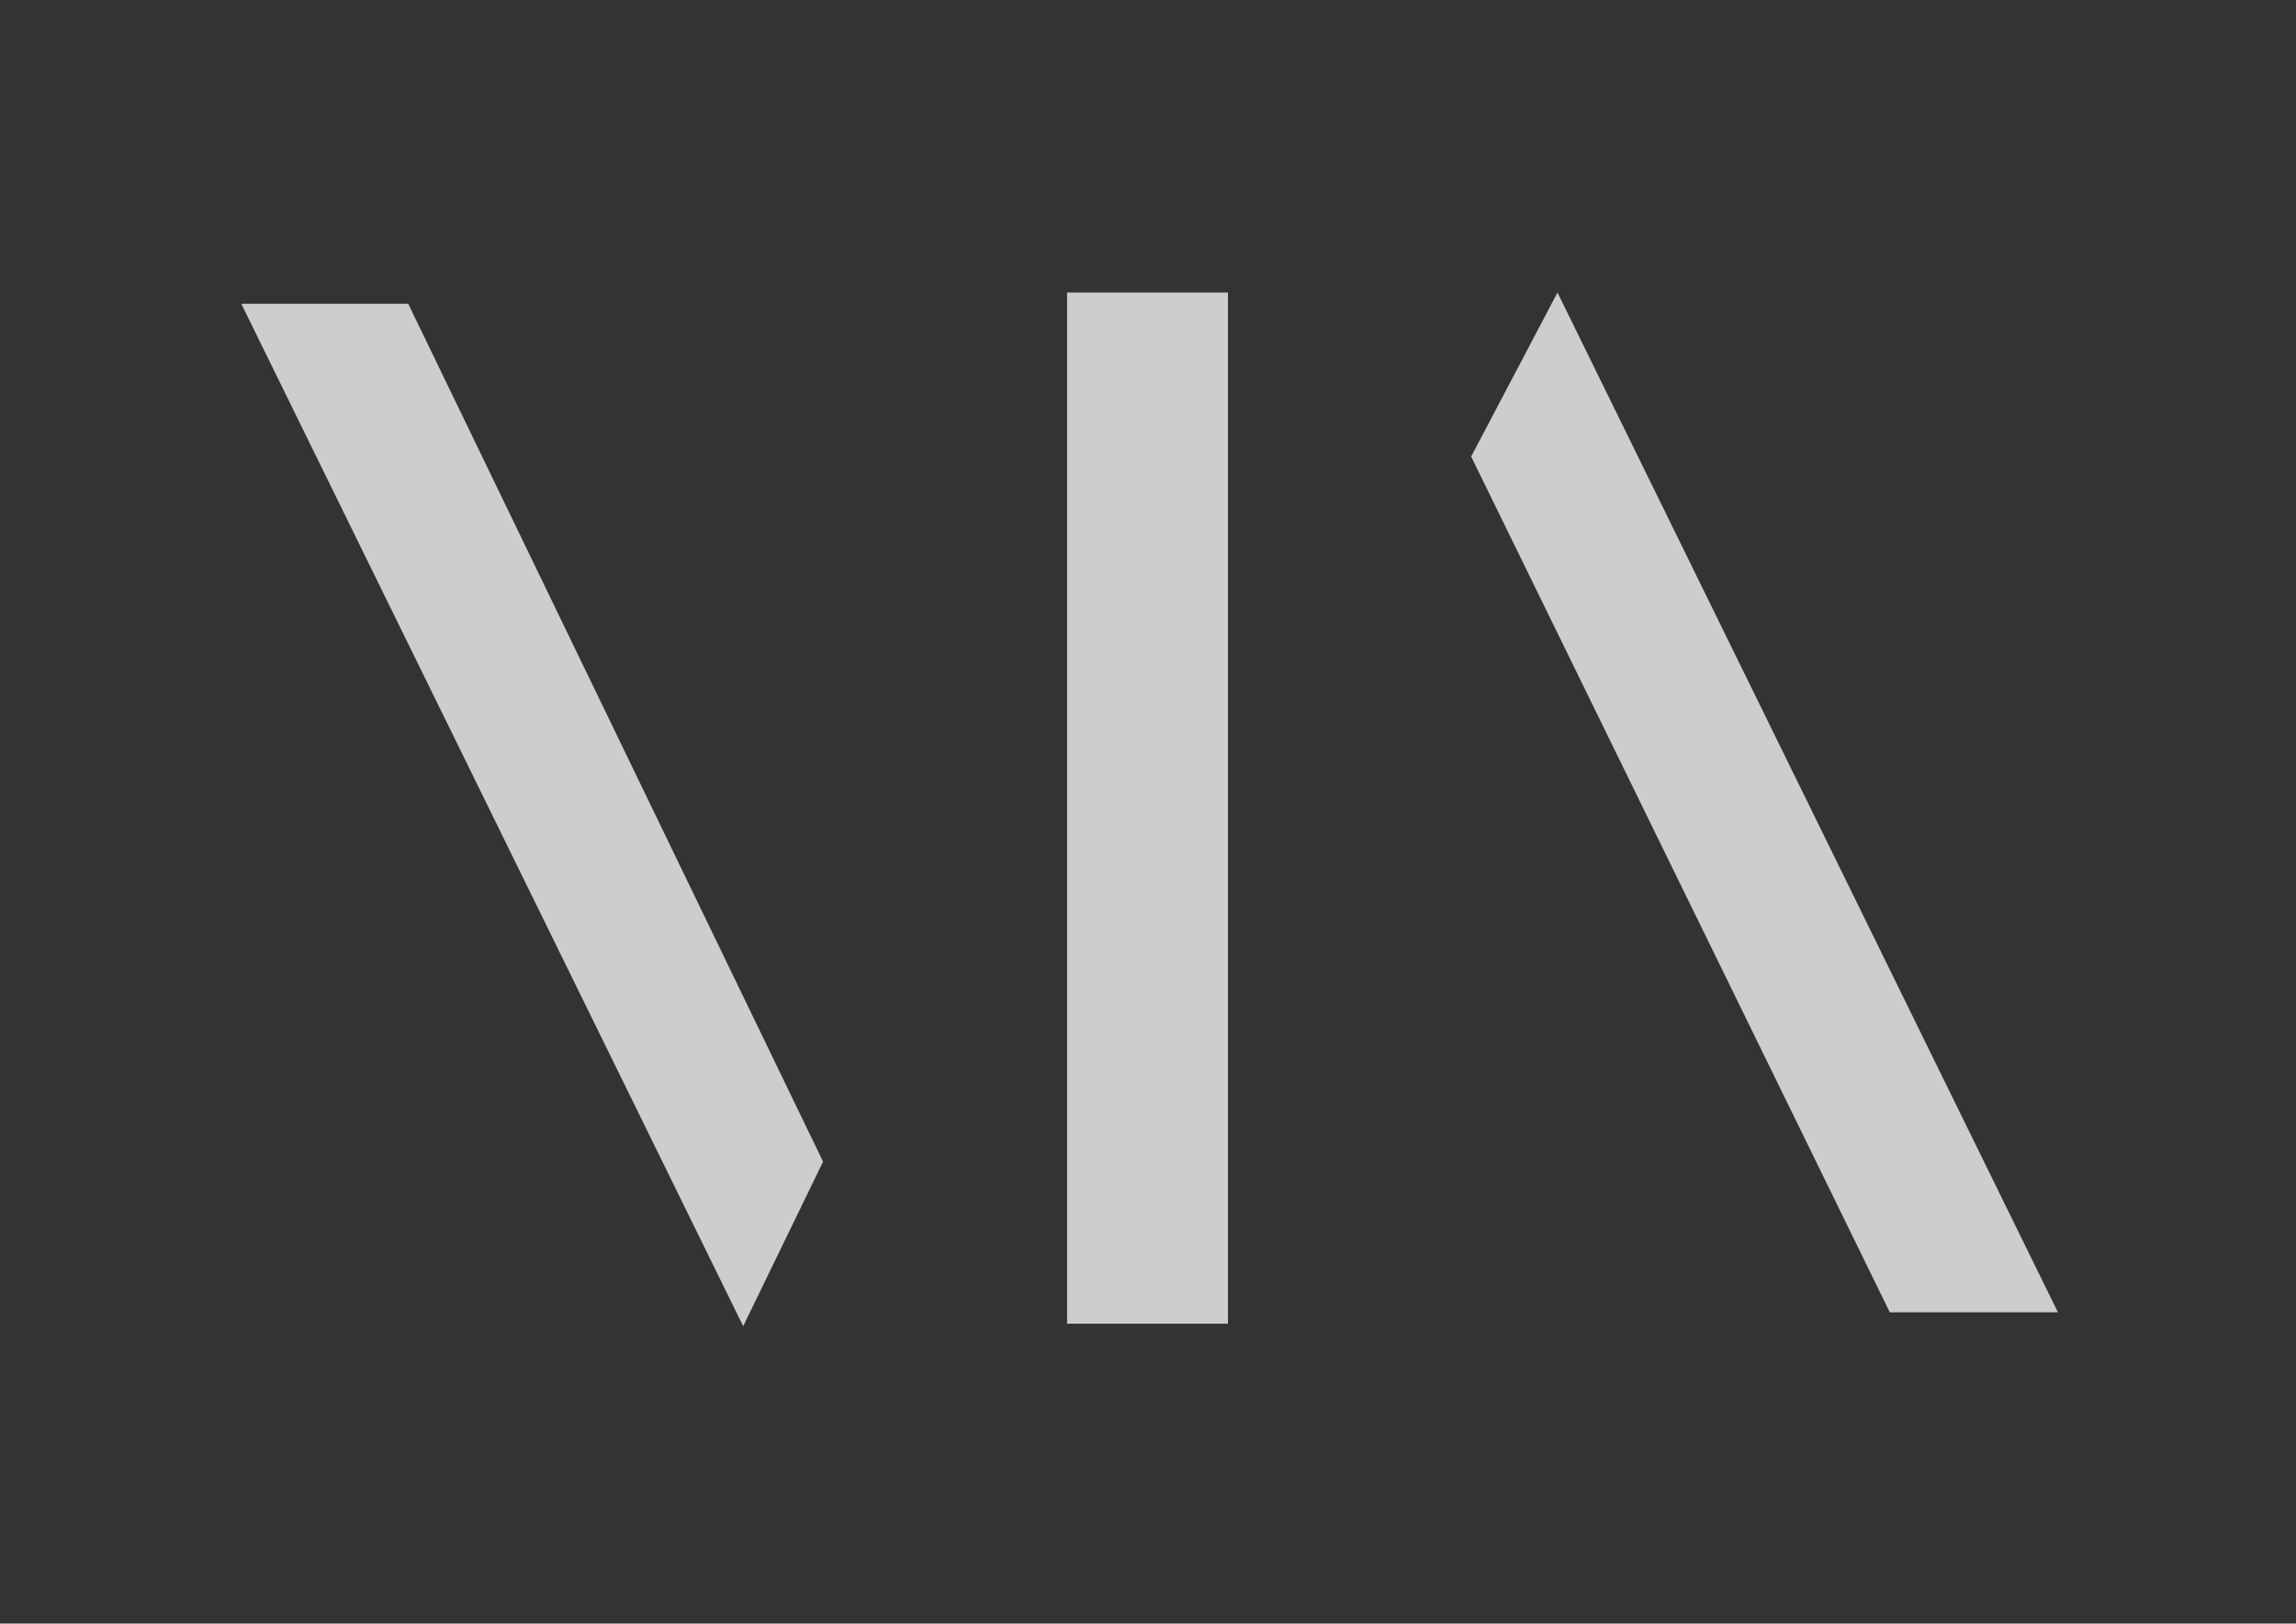
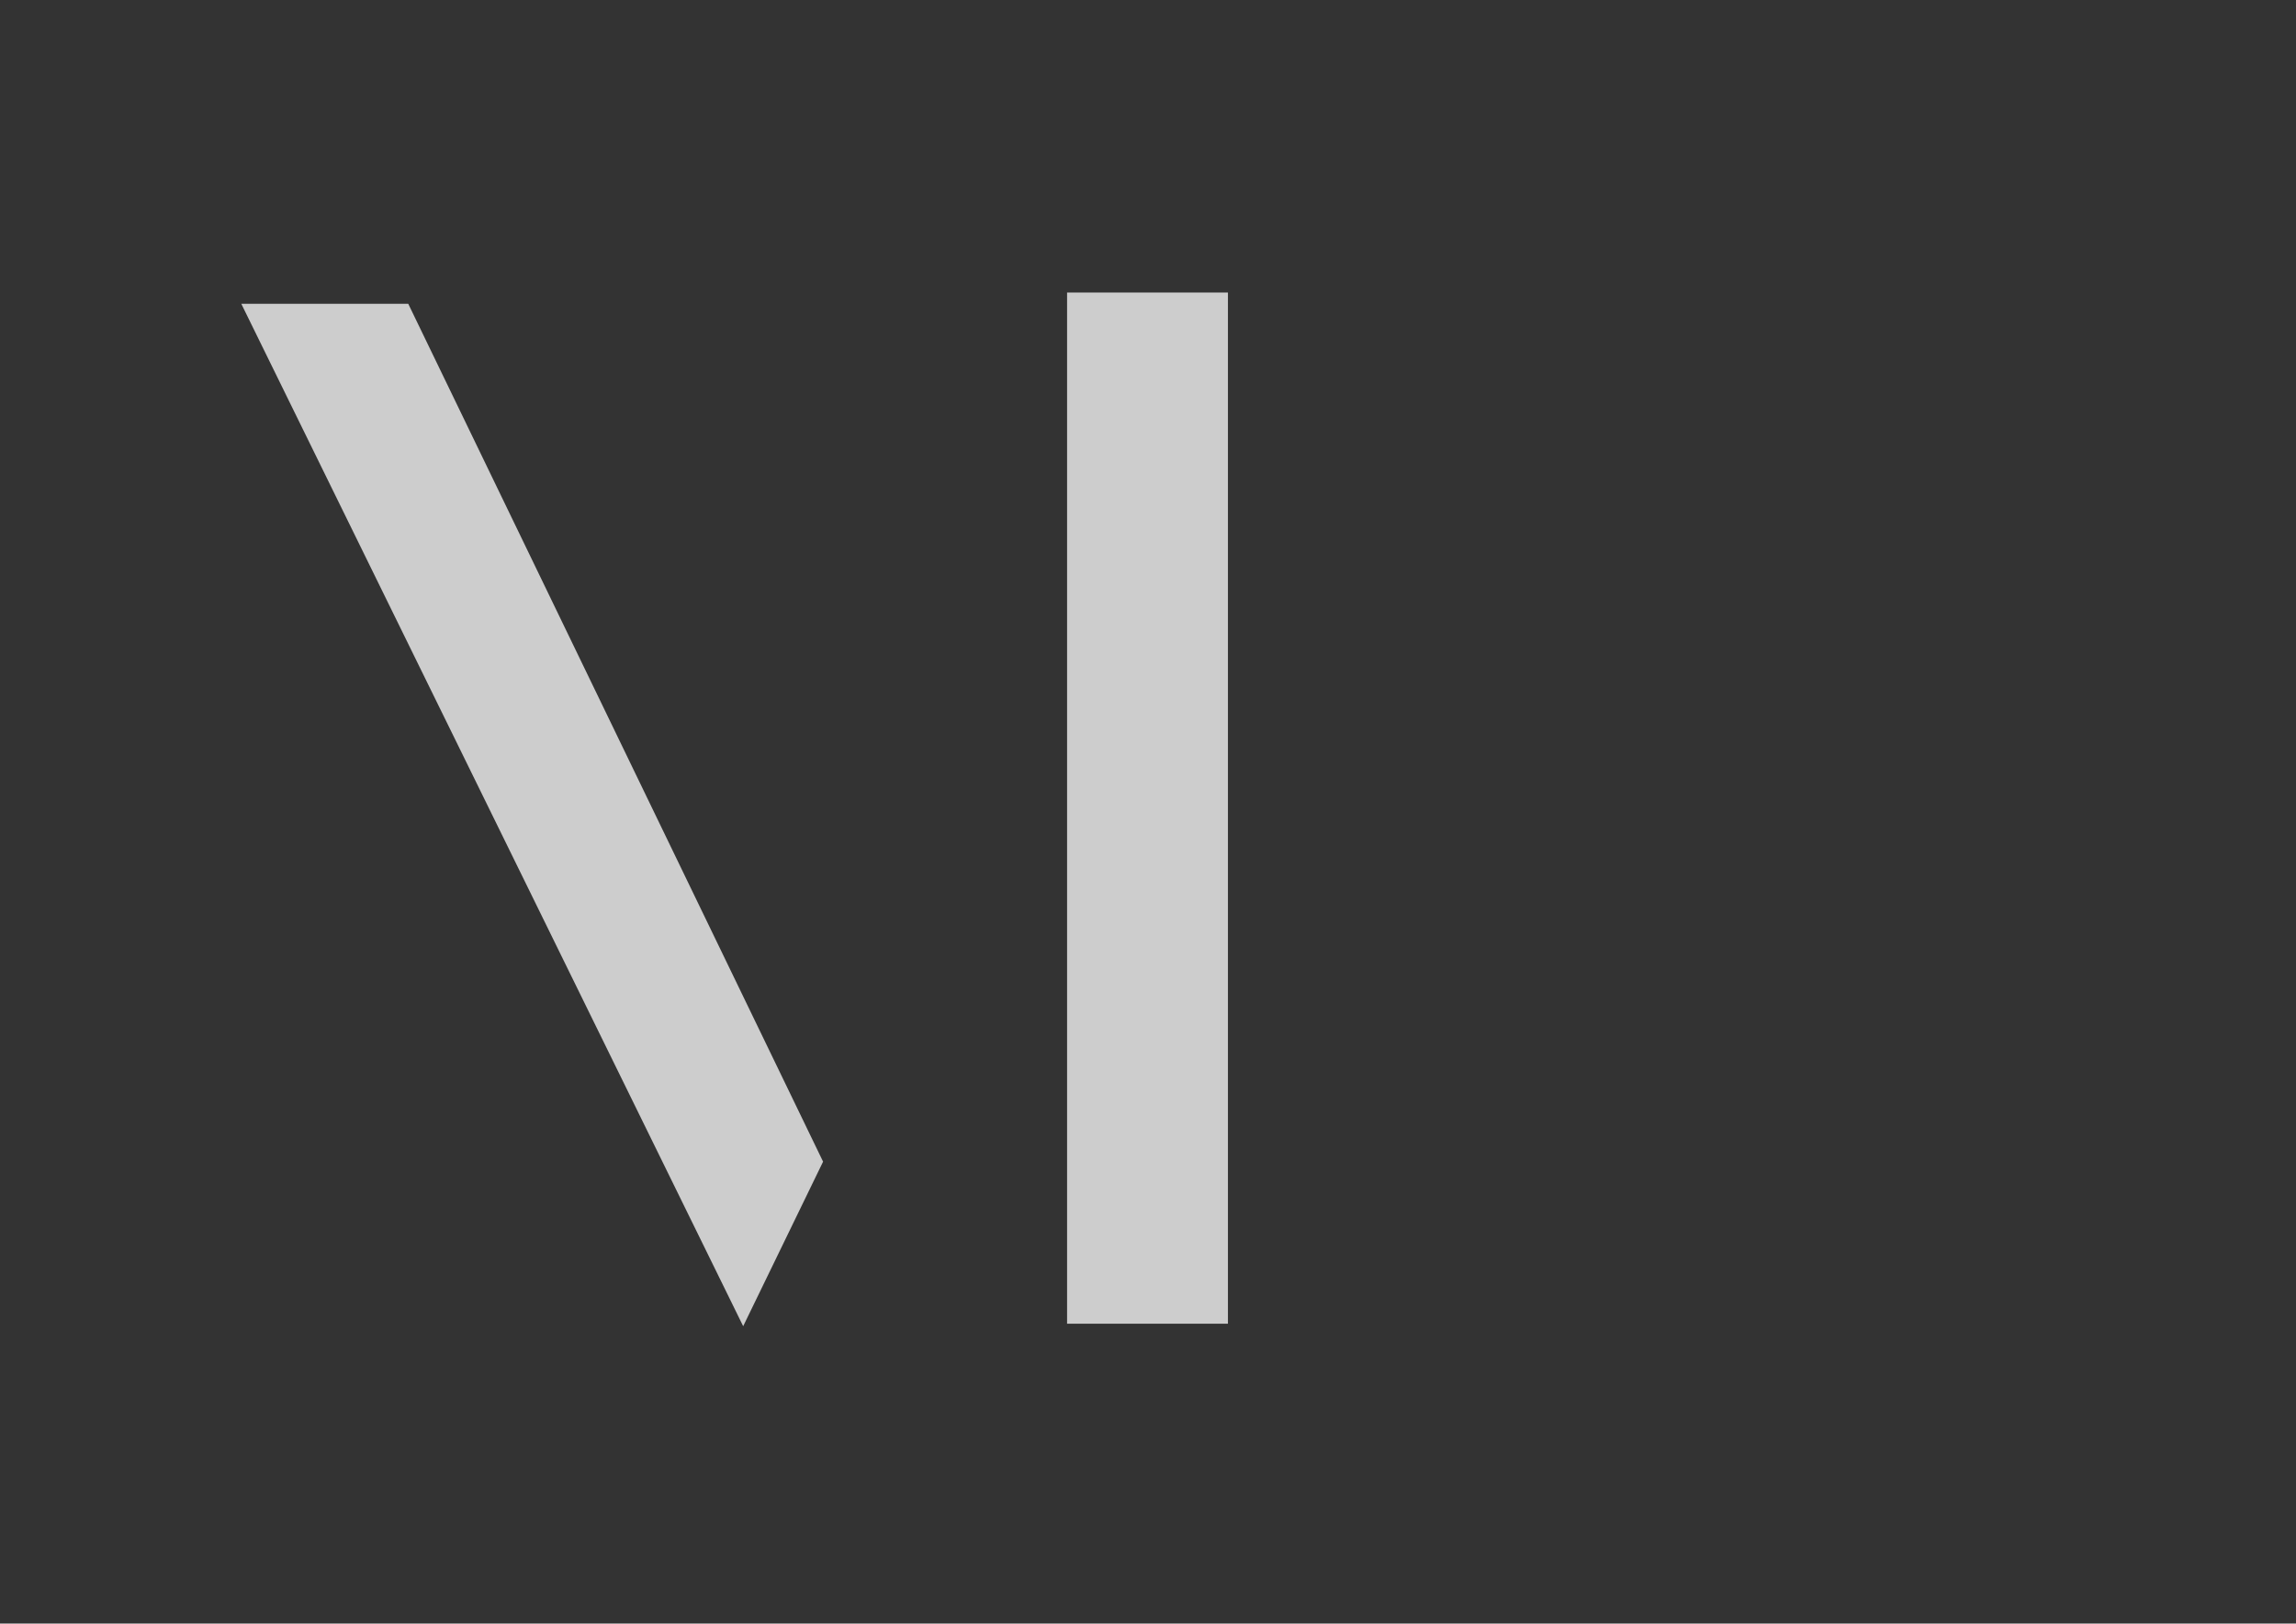
<svg xmlns="http://www.w3.org/2000/svg" width="314" height="222" viewBox="0 0 314 222">
  <rect x="0" y="0" width="314" height="222" fill="#333333" stroke="none" />
  <defs>
    <clipPath id="b">
      <rect width="314" height="222" />
    </clipPath>
  </defs>
  <g id="a" clip-path="url(#b)">
    <g transform="translate(-471.068 -410)" opacity="0.752">
      <path d="M504.068,451.54H526.9l56.732,117.3-10.927,22.5Z" fill="#fff" />
      <rect width="22" height="141" transform="translate(617 450)" fill="#fff" />
-       <path d="M684.07,450l-11.809,22.43,57.257,117.013H752.51Z" fill="#fff" />
    </g>
  </g>
</svg>